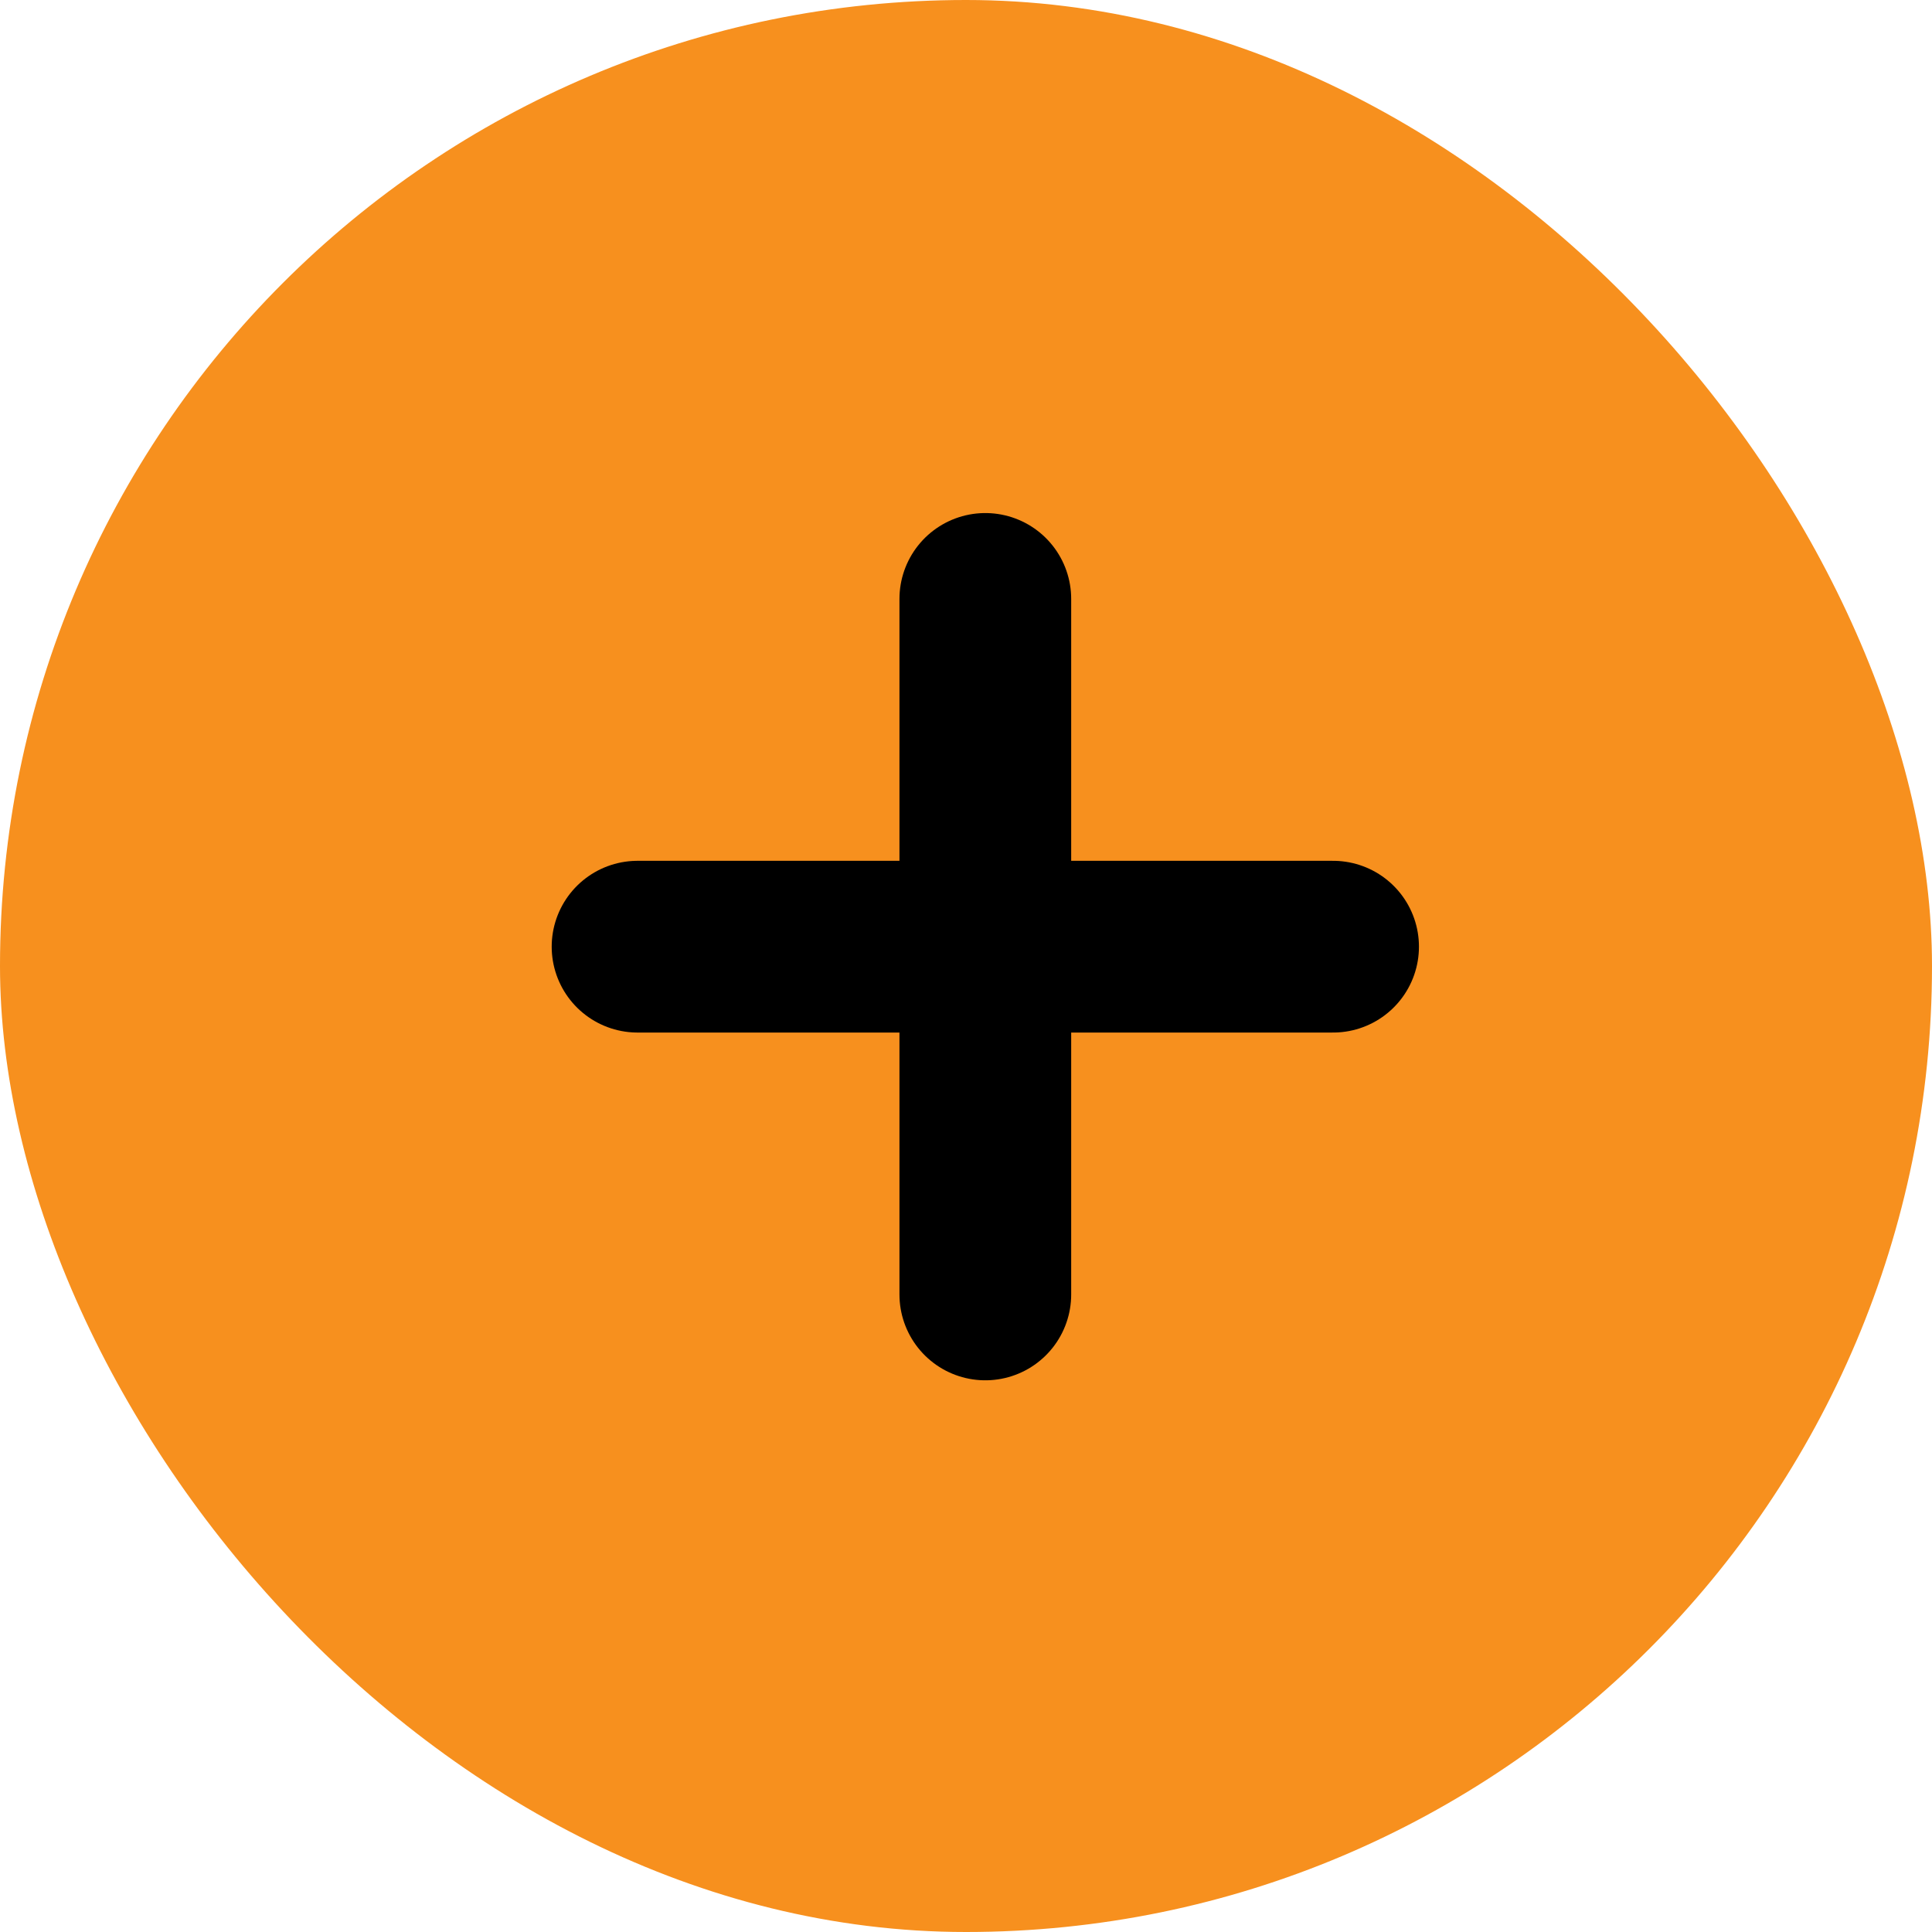
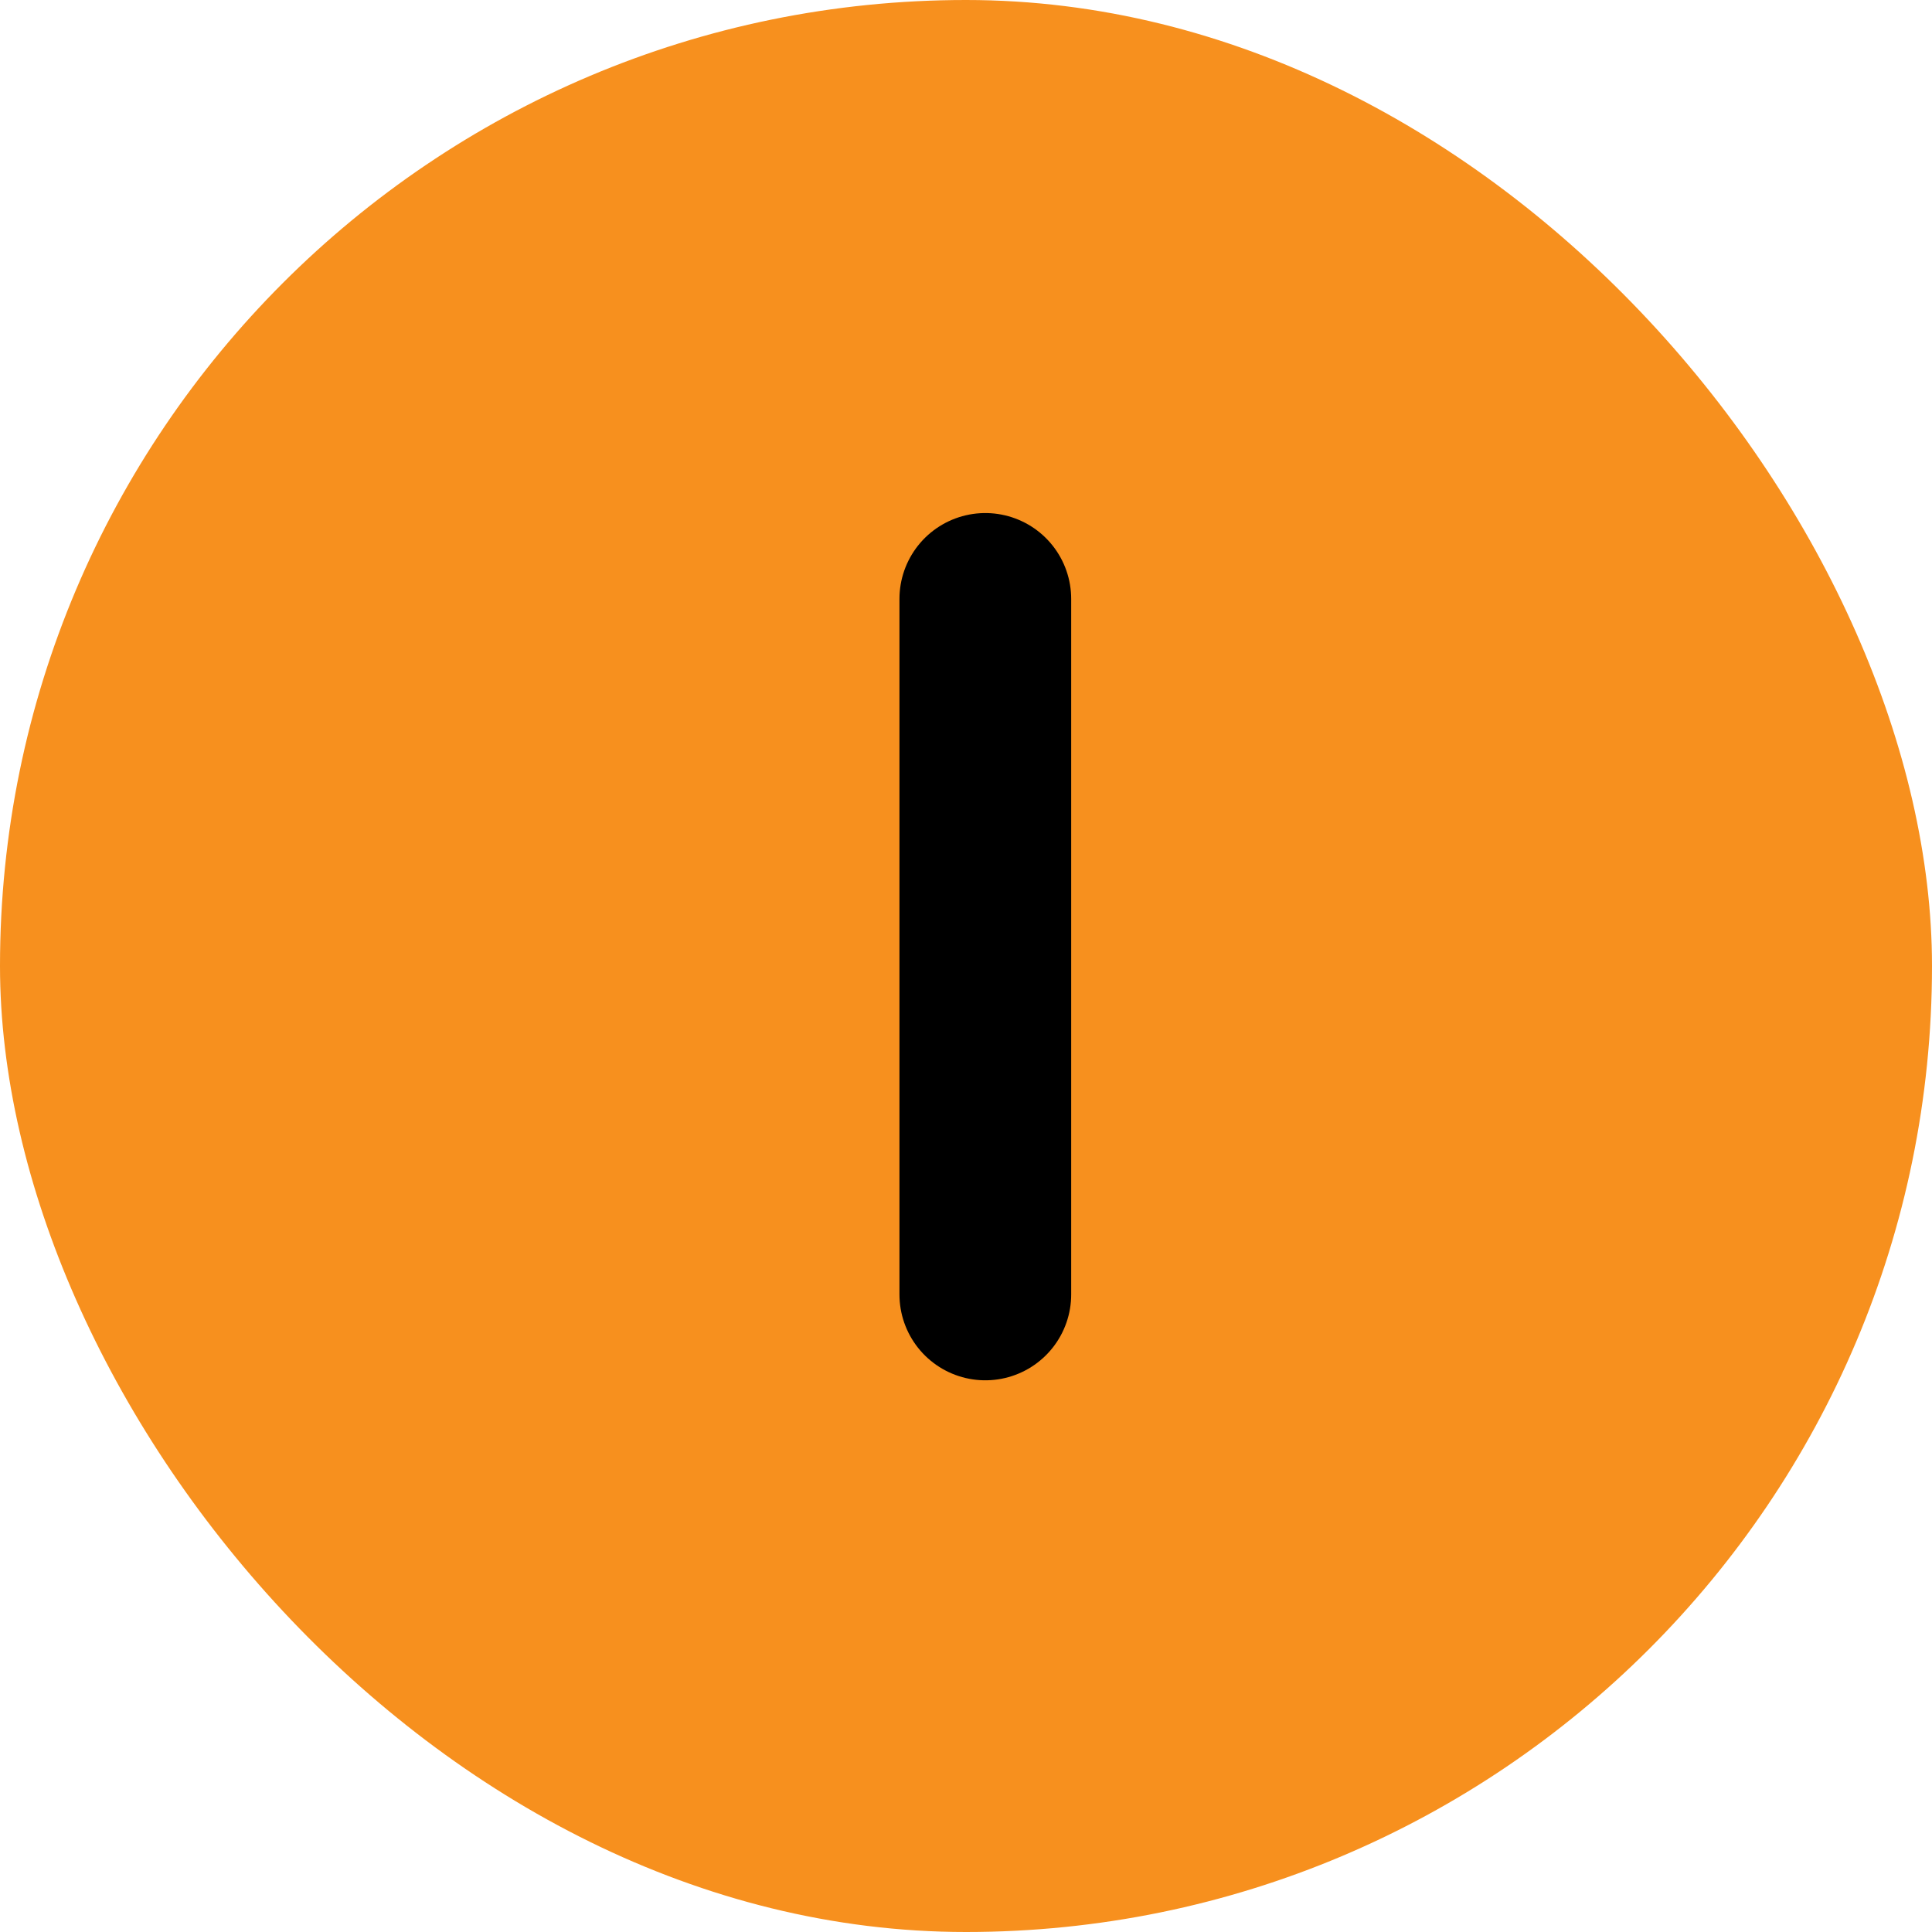
<svg xmlns="http://www.w3.org/2000/svg" id="_" data-name="+" width="45" height="45" viewBox="0 0 45 45">
  <g id="Rectangle">
    <rect id="Rectangle-2" data-name="Rectangle" width="45" height="45" rx="22.5" fill="#f7901e" />
    <rect id="Rectangle-3" data-name="Rectangle" width="45" height="45" rx="22.5" fill="none" />
  </g>
  <path id="Line_6" data-name="Line 6" d="M.312,0V16.2" transform="translate(22.638 13.95)" fill="none" stroke="#000" stroke-linecap="round" stroke-miterlimit="10" stroke-width="4" />
-   <path id="Line_6-2" data-name="Line 6" d="M16.2.312H0" transform="translate(14.85 21.738)" fill="none" stroke="#000" stroke-linecap="round" stroke-miterlimit="10" stroke-width="4" />
</svg>